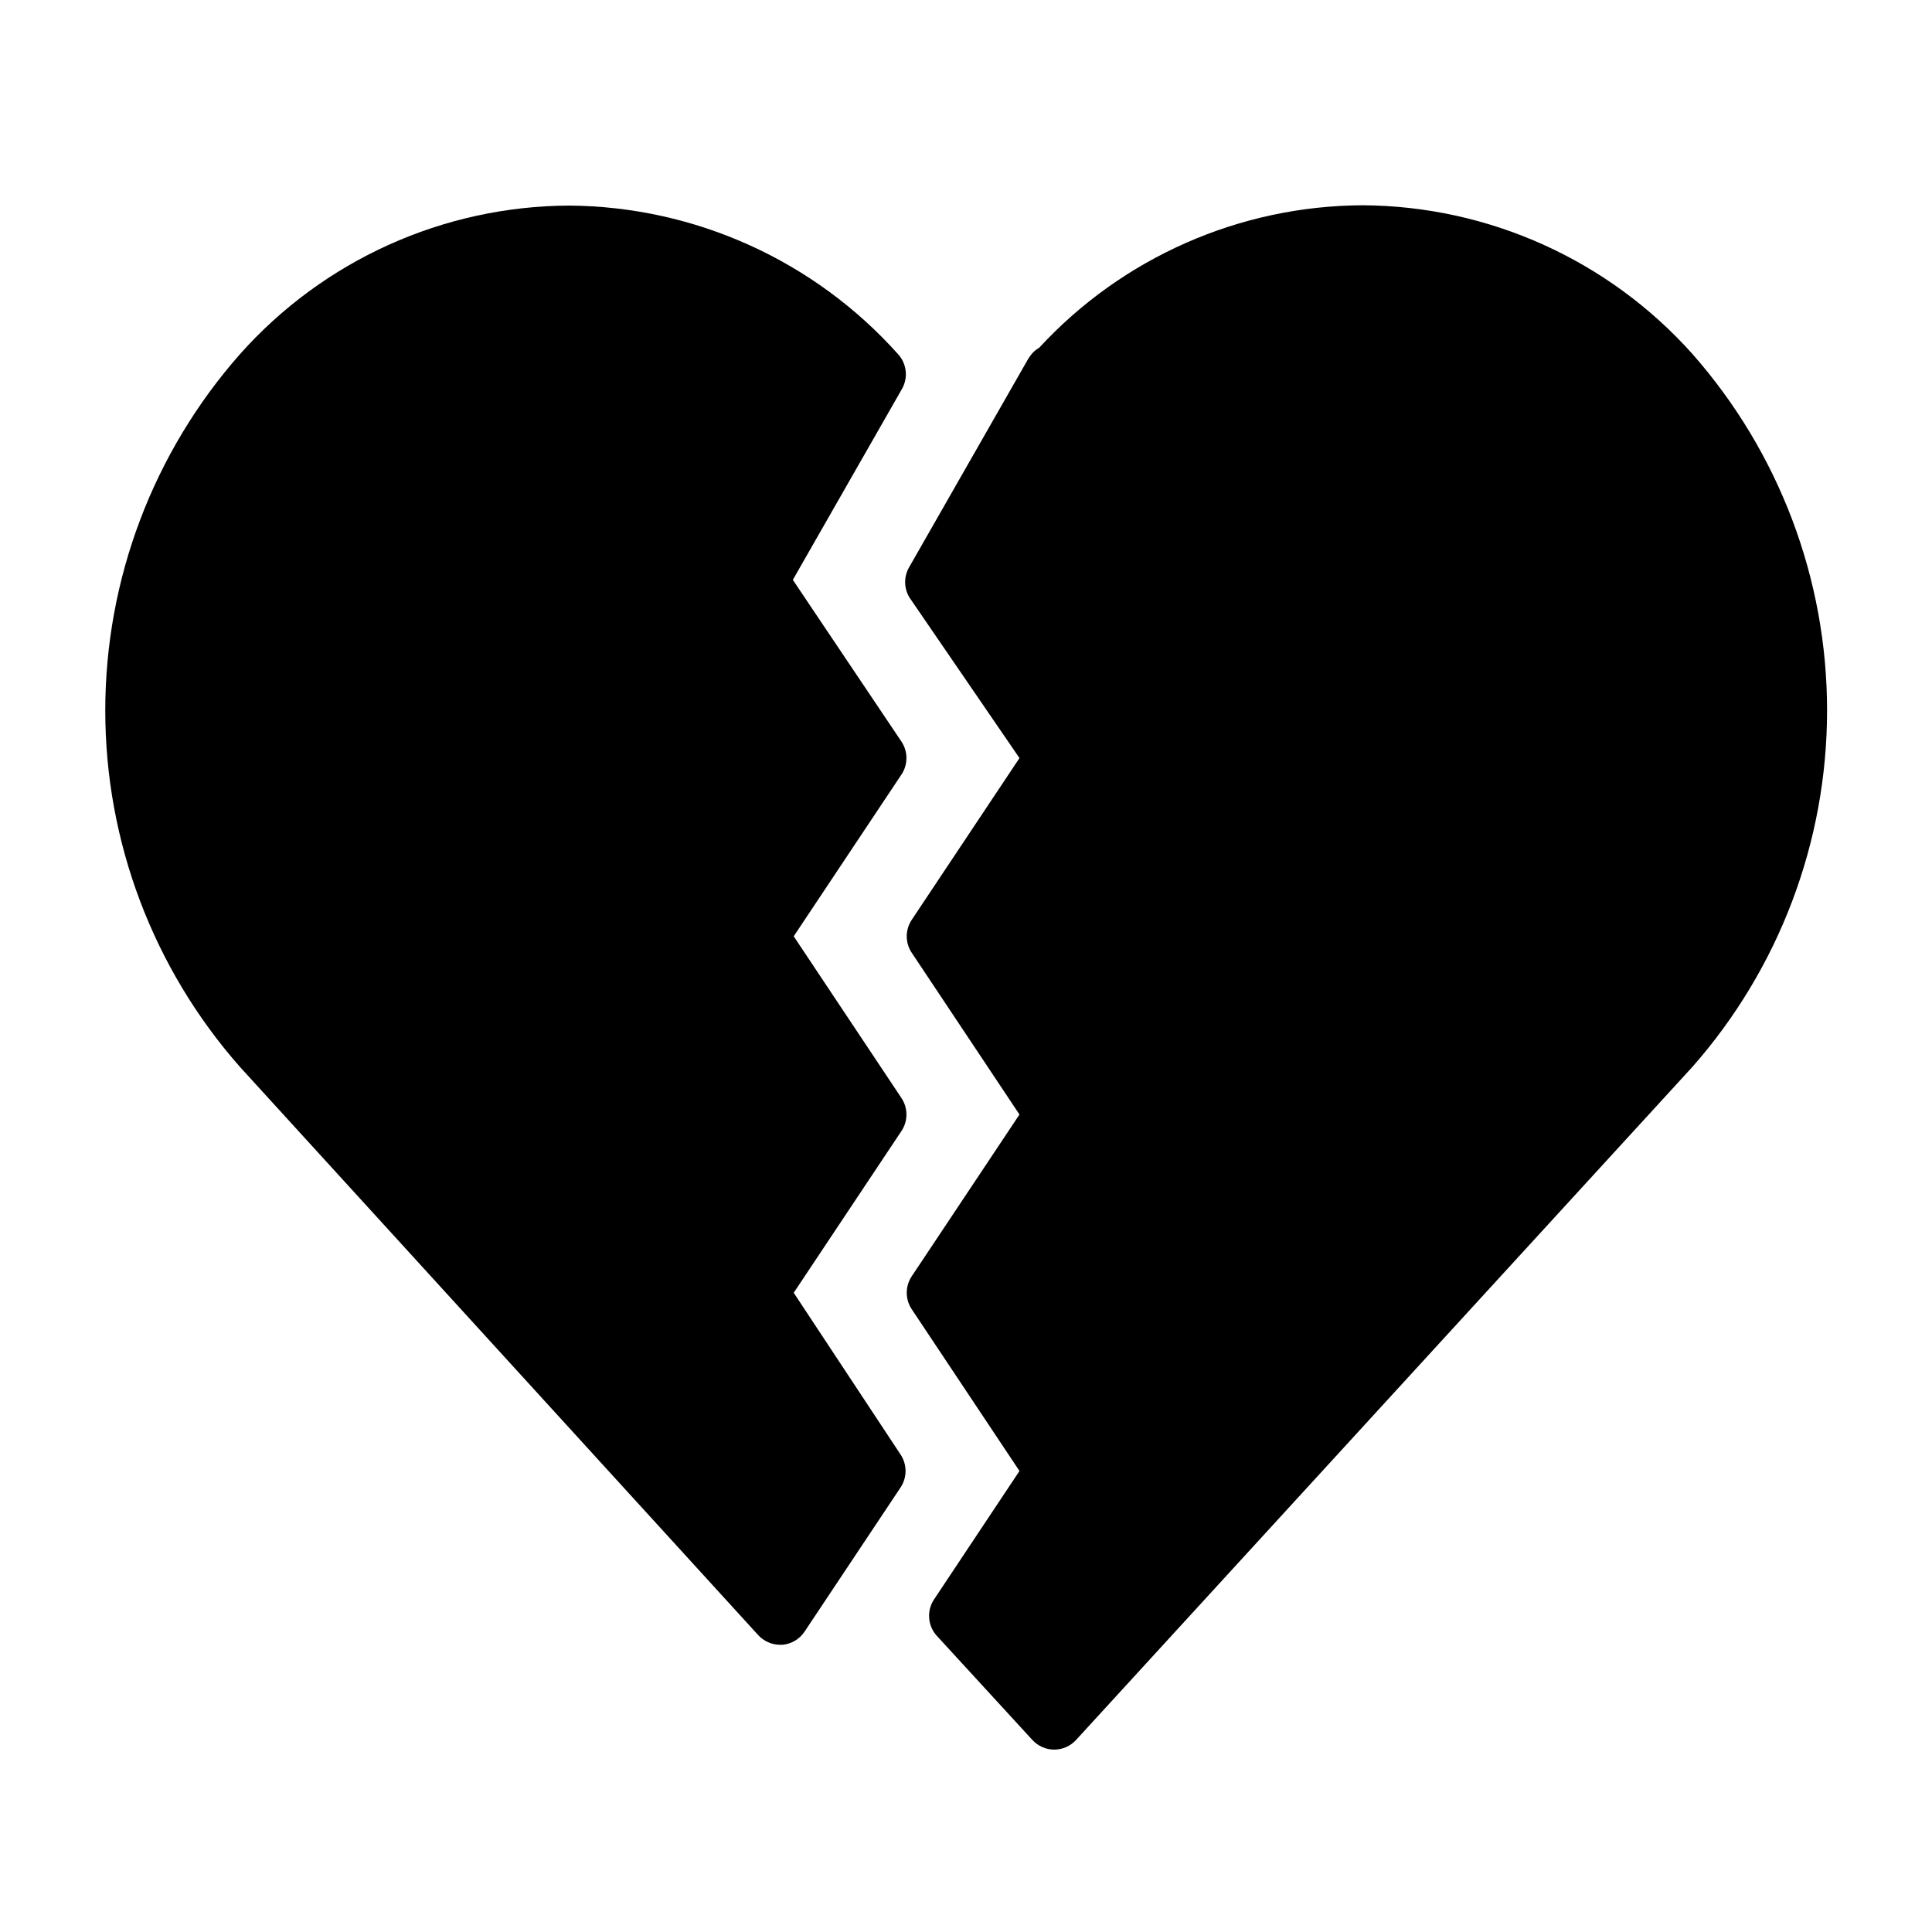
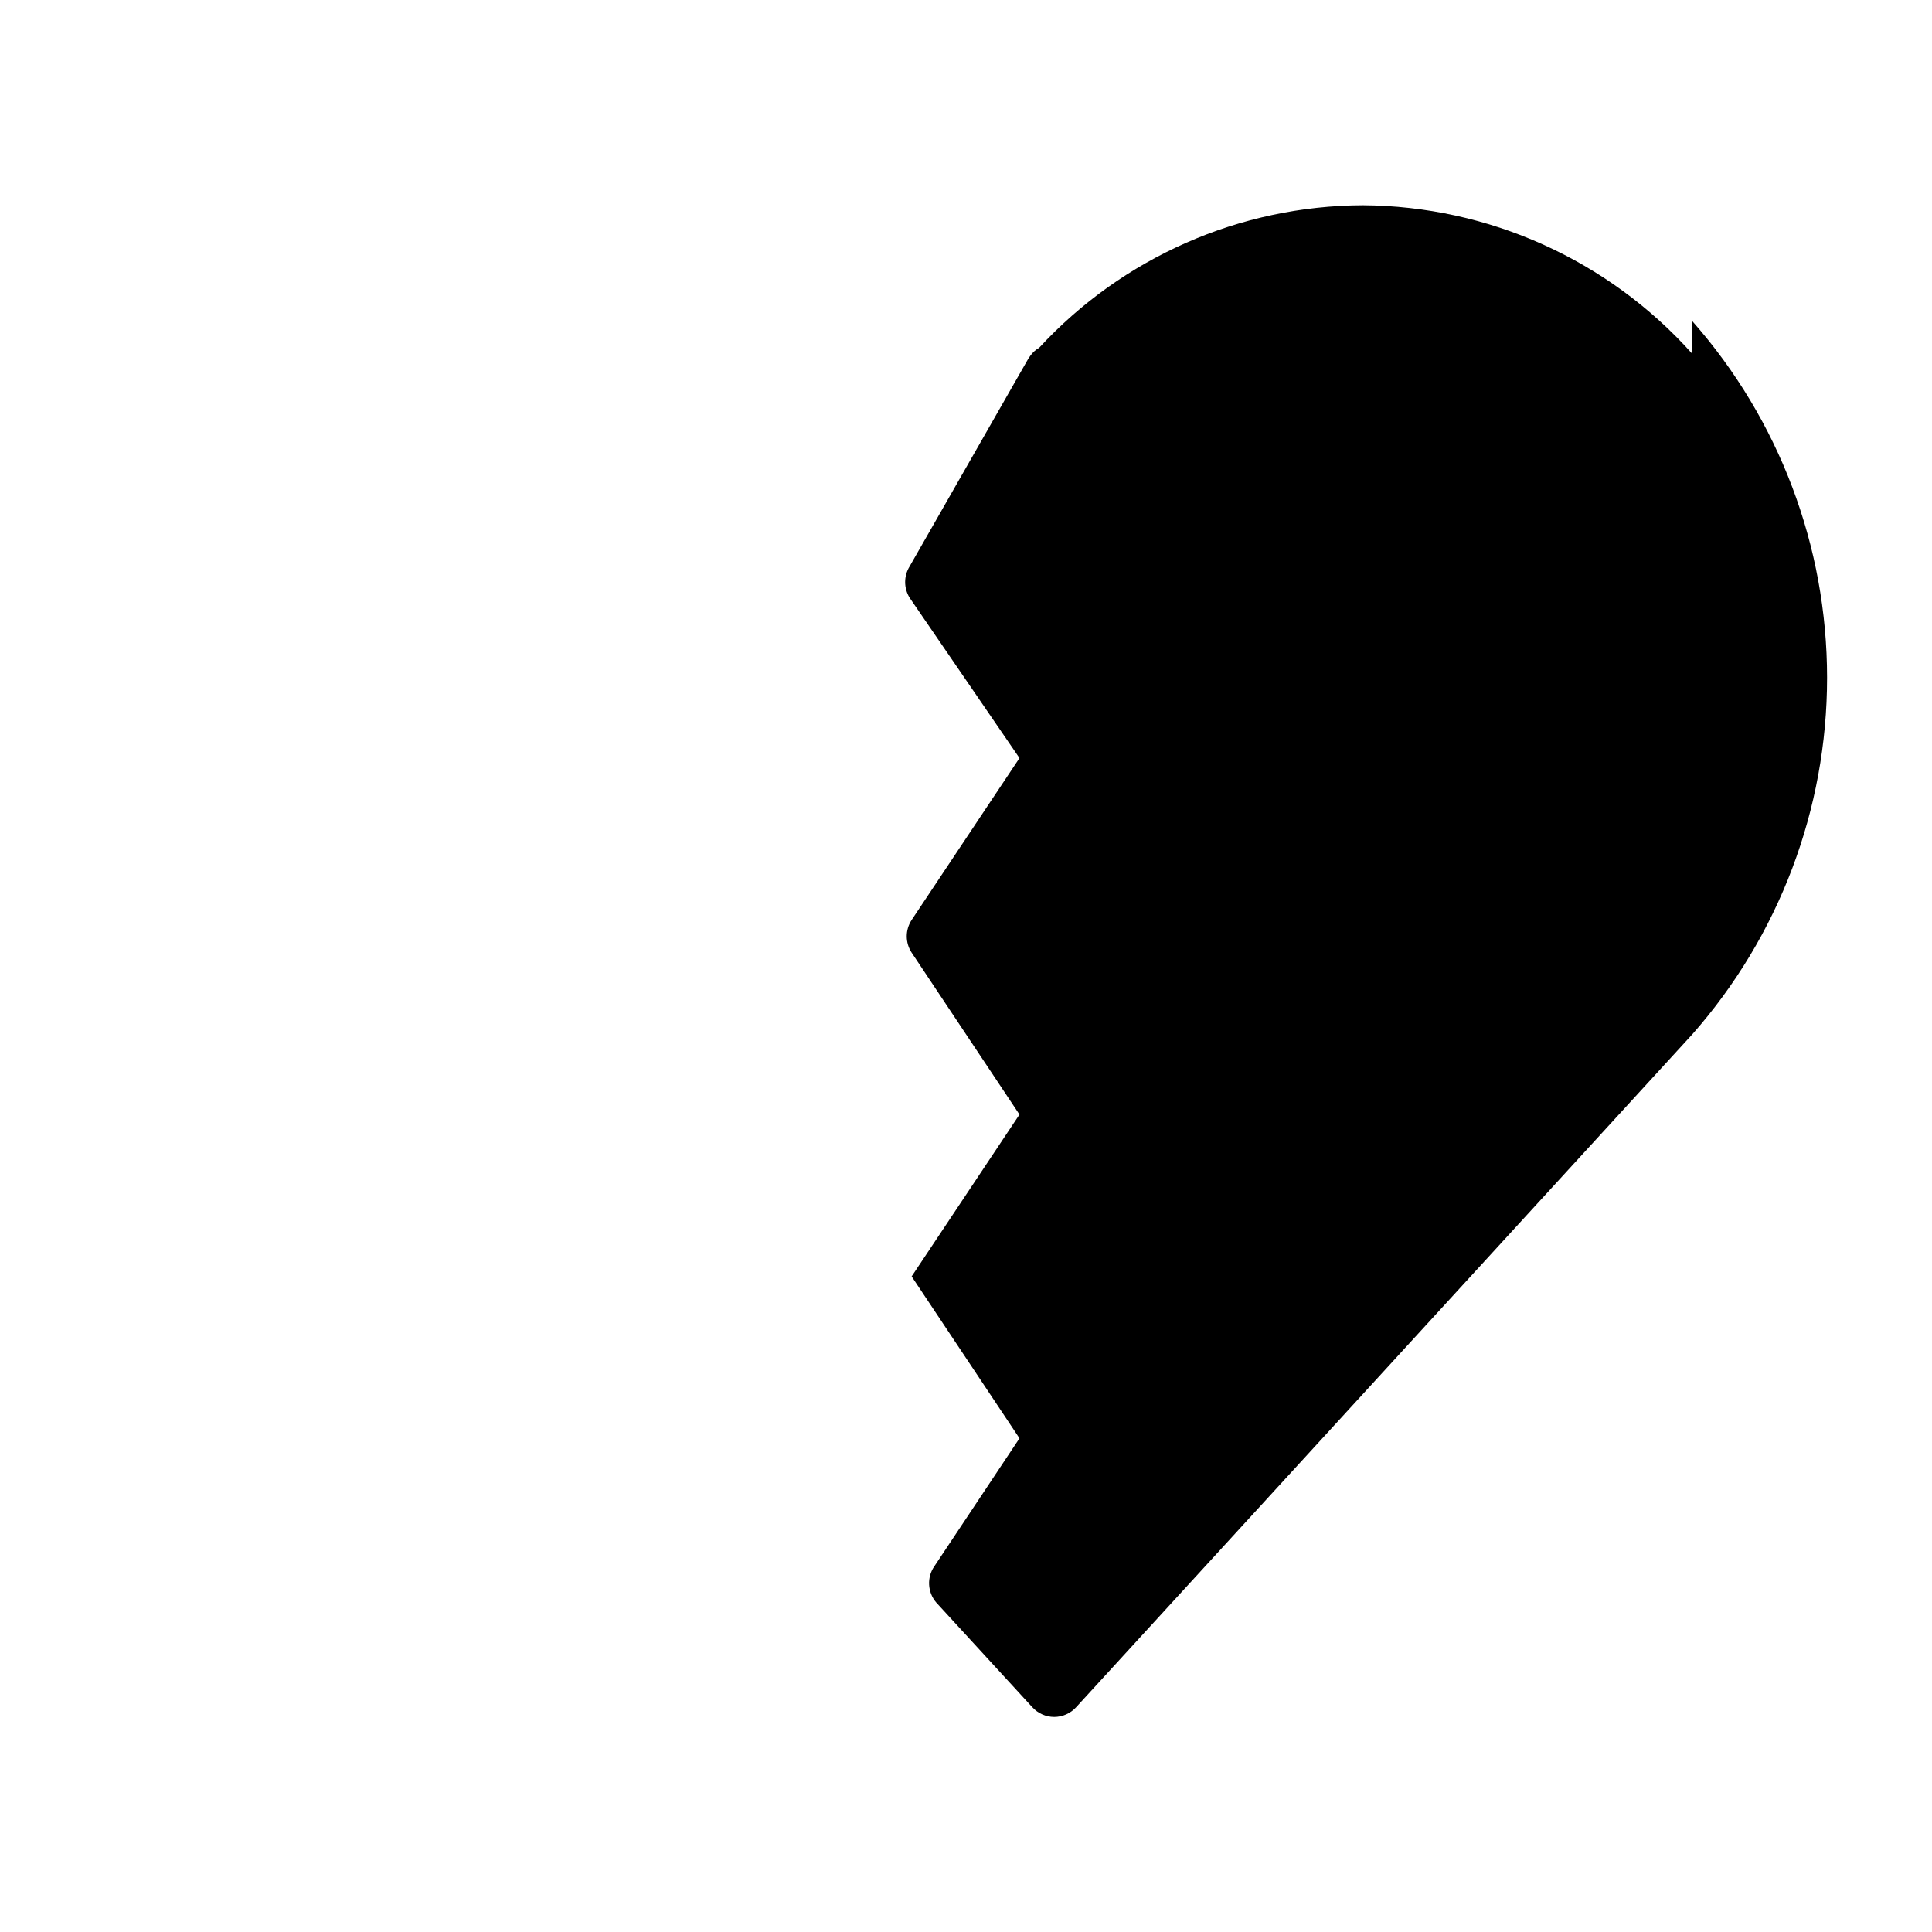
<svg xmlns="http://www.w3.org/2000/svg" fill="#000000" width="800px" height="800px" version="1.1" viewBox="144 144 512 512">
  <g>
-     <path d="m592.47 237.76c-22.234-24.863-53.945-39.16-87.301-39.363-32.609 0.129-63.695 13.82-85.805 37.789-0.902 0.504-1.684 1.203-2.281 2.043l-0.551 0.789-31.488 55.105c-1.562 2.531-1.562 5.731 0 8.266l29.125 42.508-28.574 42.902c-1.73 2.629-1.73 6.031 0 8.66l28.574 42.902-28.574 42.902c-1.73 2.625-1.73 6.031 0 8.66l28.574 42.902-22.516 33.852v-0.004c-2.082 2.953-1.887 6.945 0.473 9.684l25.426 27.711h0.004c1.488 1.648 3.602 2.59 5.824 2.598 2.223-0.008 4.336-0.949 5.824-2.598l163.27-178.3c23.02-26.098 35.719-59.703 35.719-94.504 0-34.797-12.699-68.402-35.719-94.5z" />
-     <path d="m382.92 435.03-28.578-42.902 28.574-42.902h0.004c1.727-2.625 1.727-6.031 0-8.656l-28.812-42.902 28.891-50.539c1.73-2.988 1.316-6.754-1.023-9.289-22.199-24.82-53.848-39.117-87.145-39.359-33.344 0.141-65.055 14.453-87.223 39.359-23.012 26.086-35.711 59.676-35.711 94.465 0 34.785 12.699 68.375 35.711 94.461l137.29 150.52c1.488 1.648 3.606 2.59 5.824 2.598h0.629c2.41-0.211 4.586-1.52 5.906-3.543l25.426-38.18c1.73-2.629 1.73-6.031 0-8.66l-28.34-42.902 28.574-42.902h0.004c1.727-2.625 1.727-6.031 0-8.66z" />
+     <path d="m592.47 237.76c-22.234-24.863-53.945-39.16-87.301-39.363-32.609 0.129-63.695 13.82-85.805 37.789-0.902 0.504-1.684 1.203-2.281 2.043l-0.551 0.789-31.488 55.105c-1.562 2.531-1.562 5.731 0 8.266l29.125 42.508-28.574 42.902c-1.73 2.629-1.73 6.031 0 8.66l28.574 42.902-28.574 42.902l28.574 42.902-22.516 33.852v-0.004c-2.082 2.953-1.887 6.945 0.473 9.684l25.426 27.711h0.004c1.488 1.648 3.602 2.59 5.824 2.598 2.223-0.008 4.336-0.949 5.824-2.598l163.27-178.3c23.02-26.098 35.719-59.703 35.719-94.504 0-34.797-12.699-68.402-35.719-94.5z" />
  </g>
</svg>